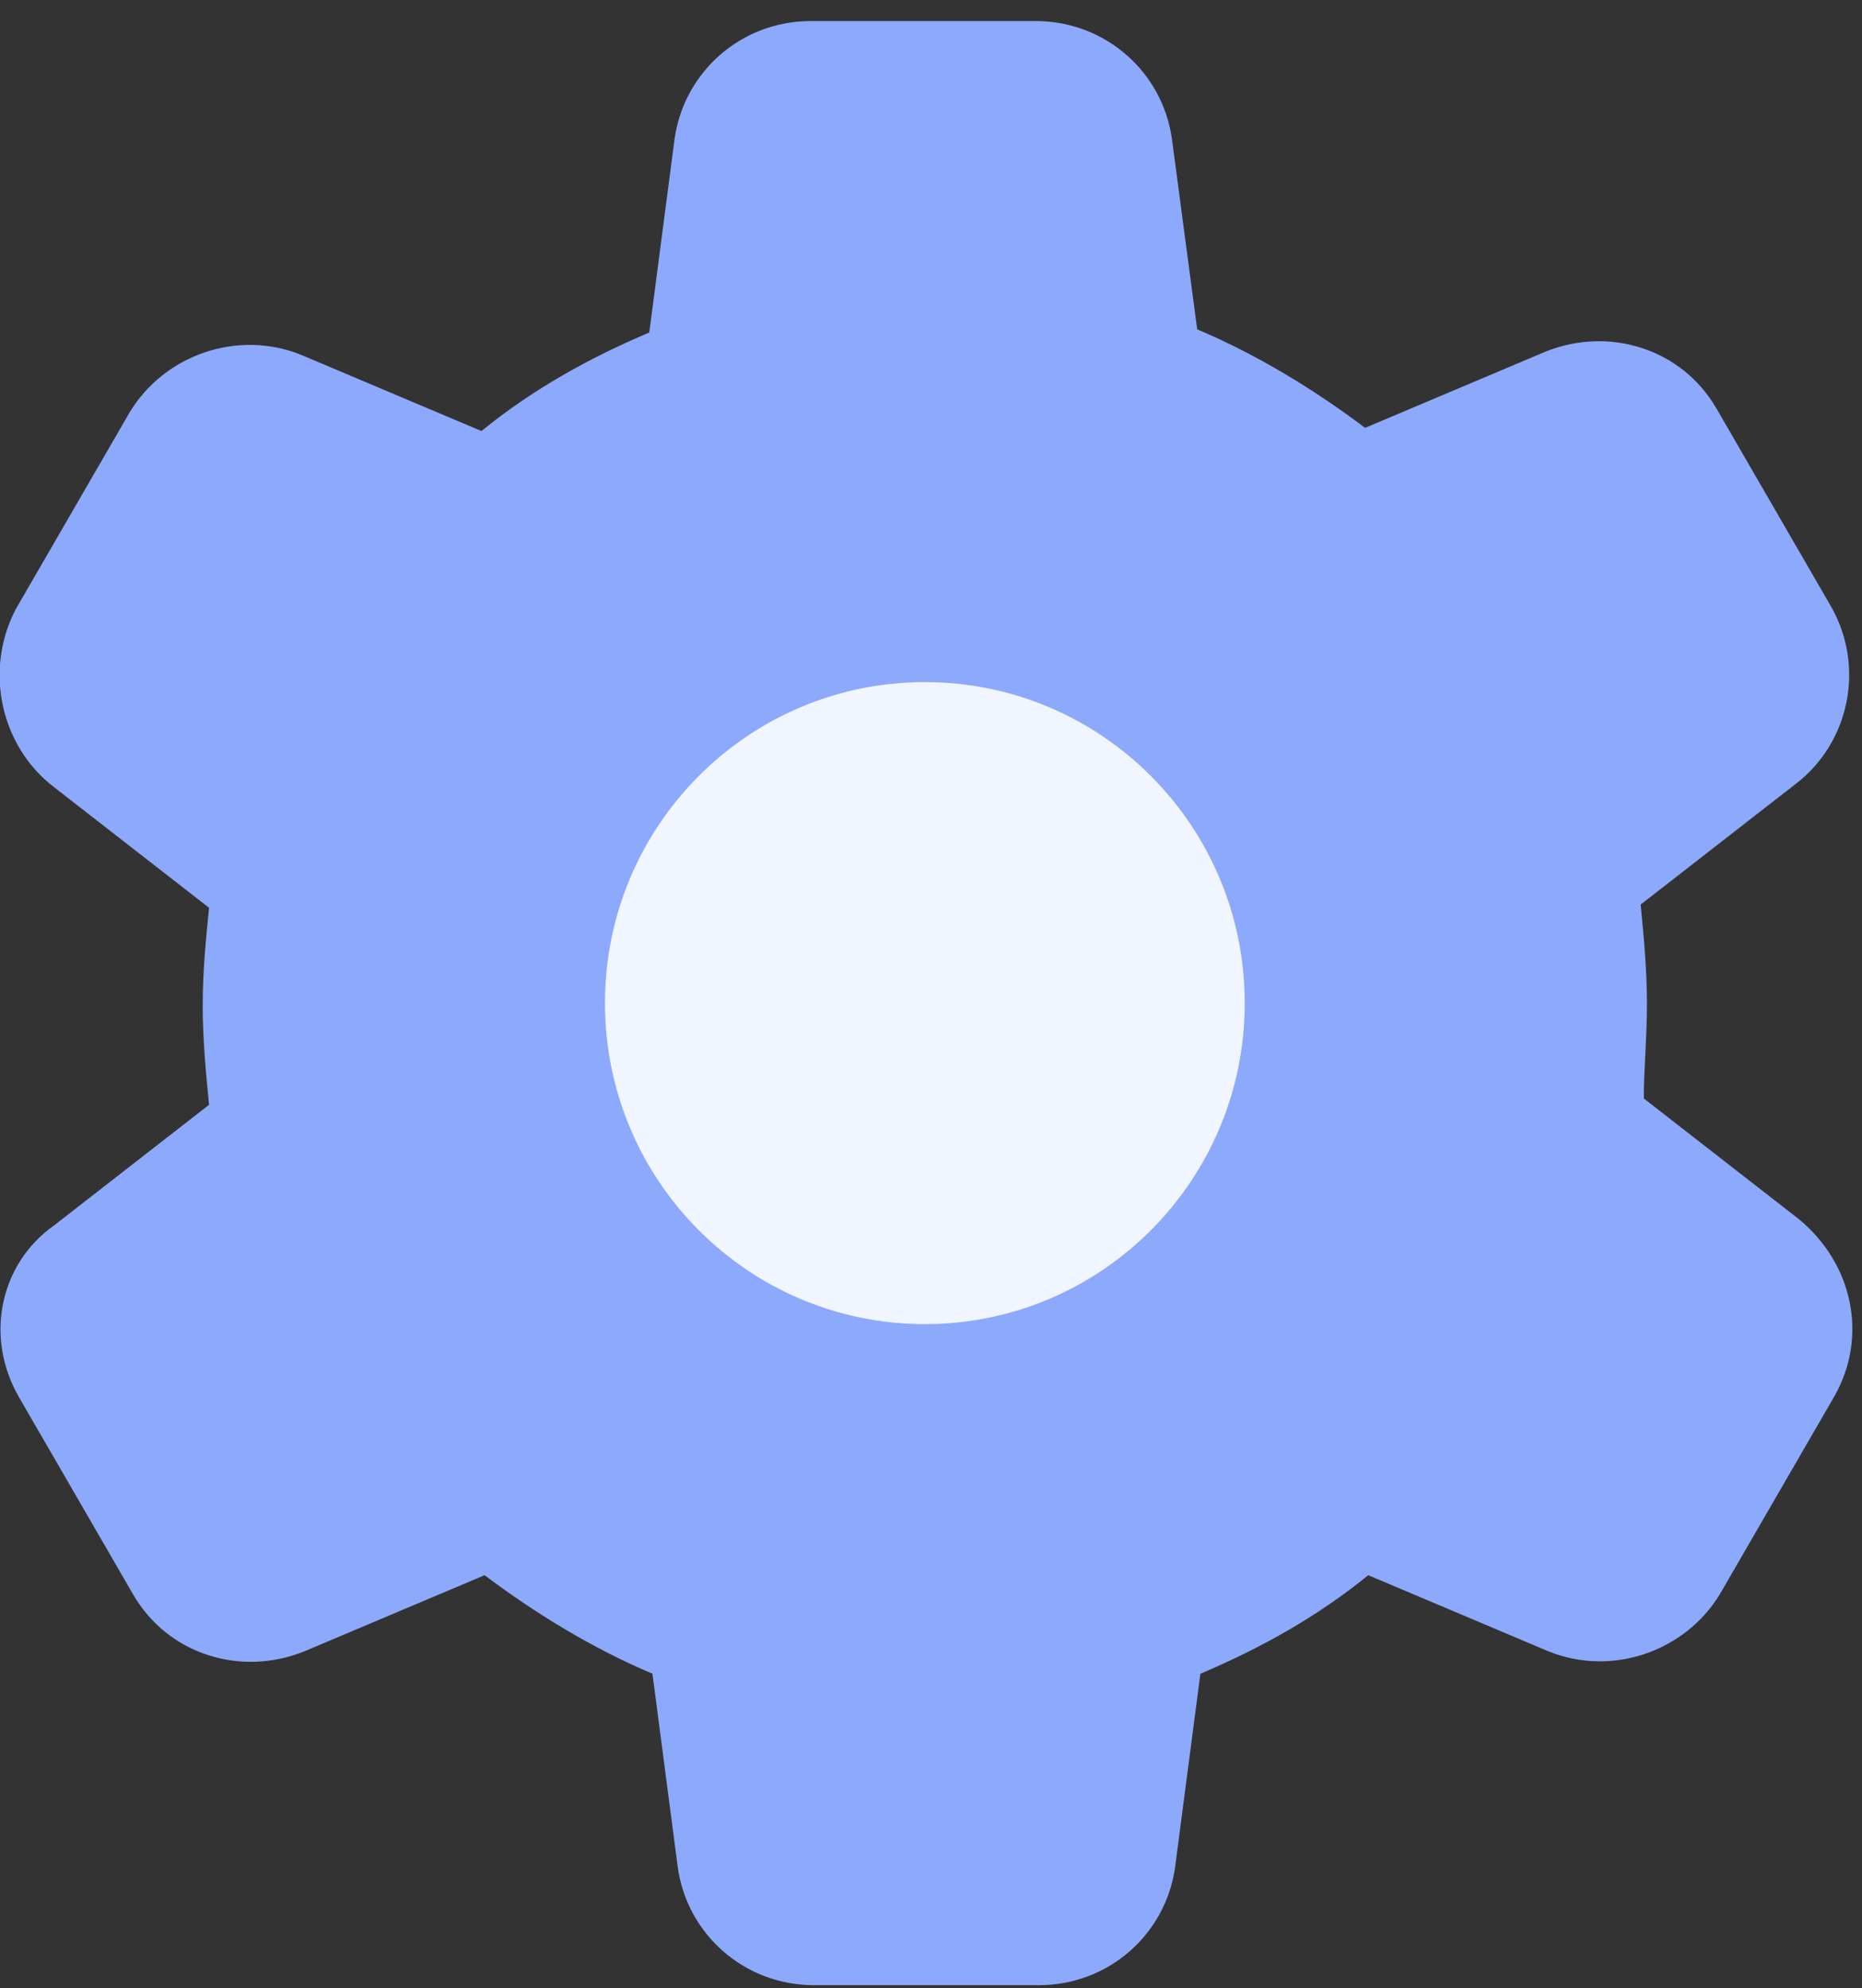
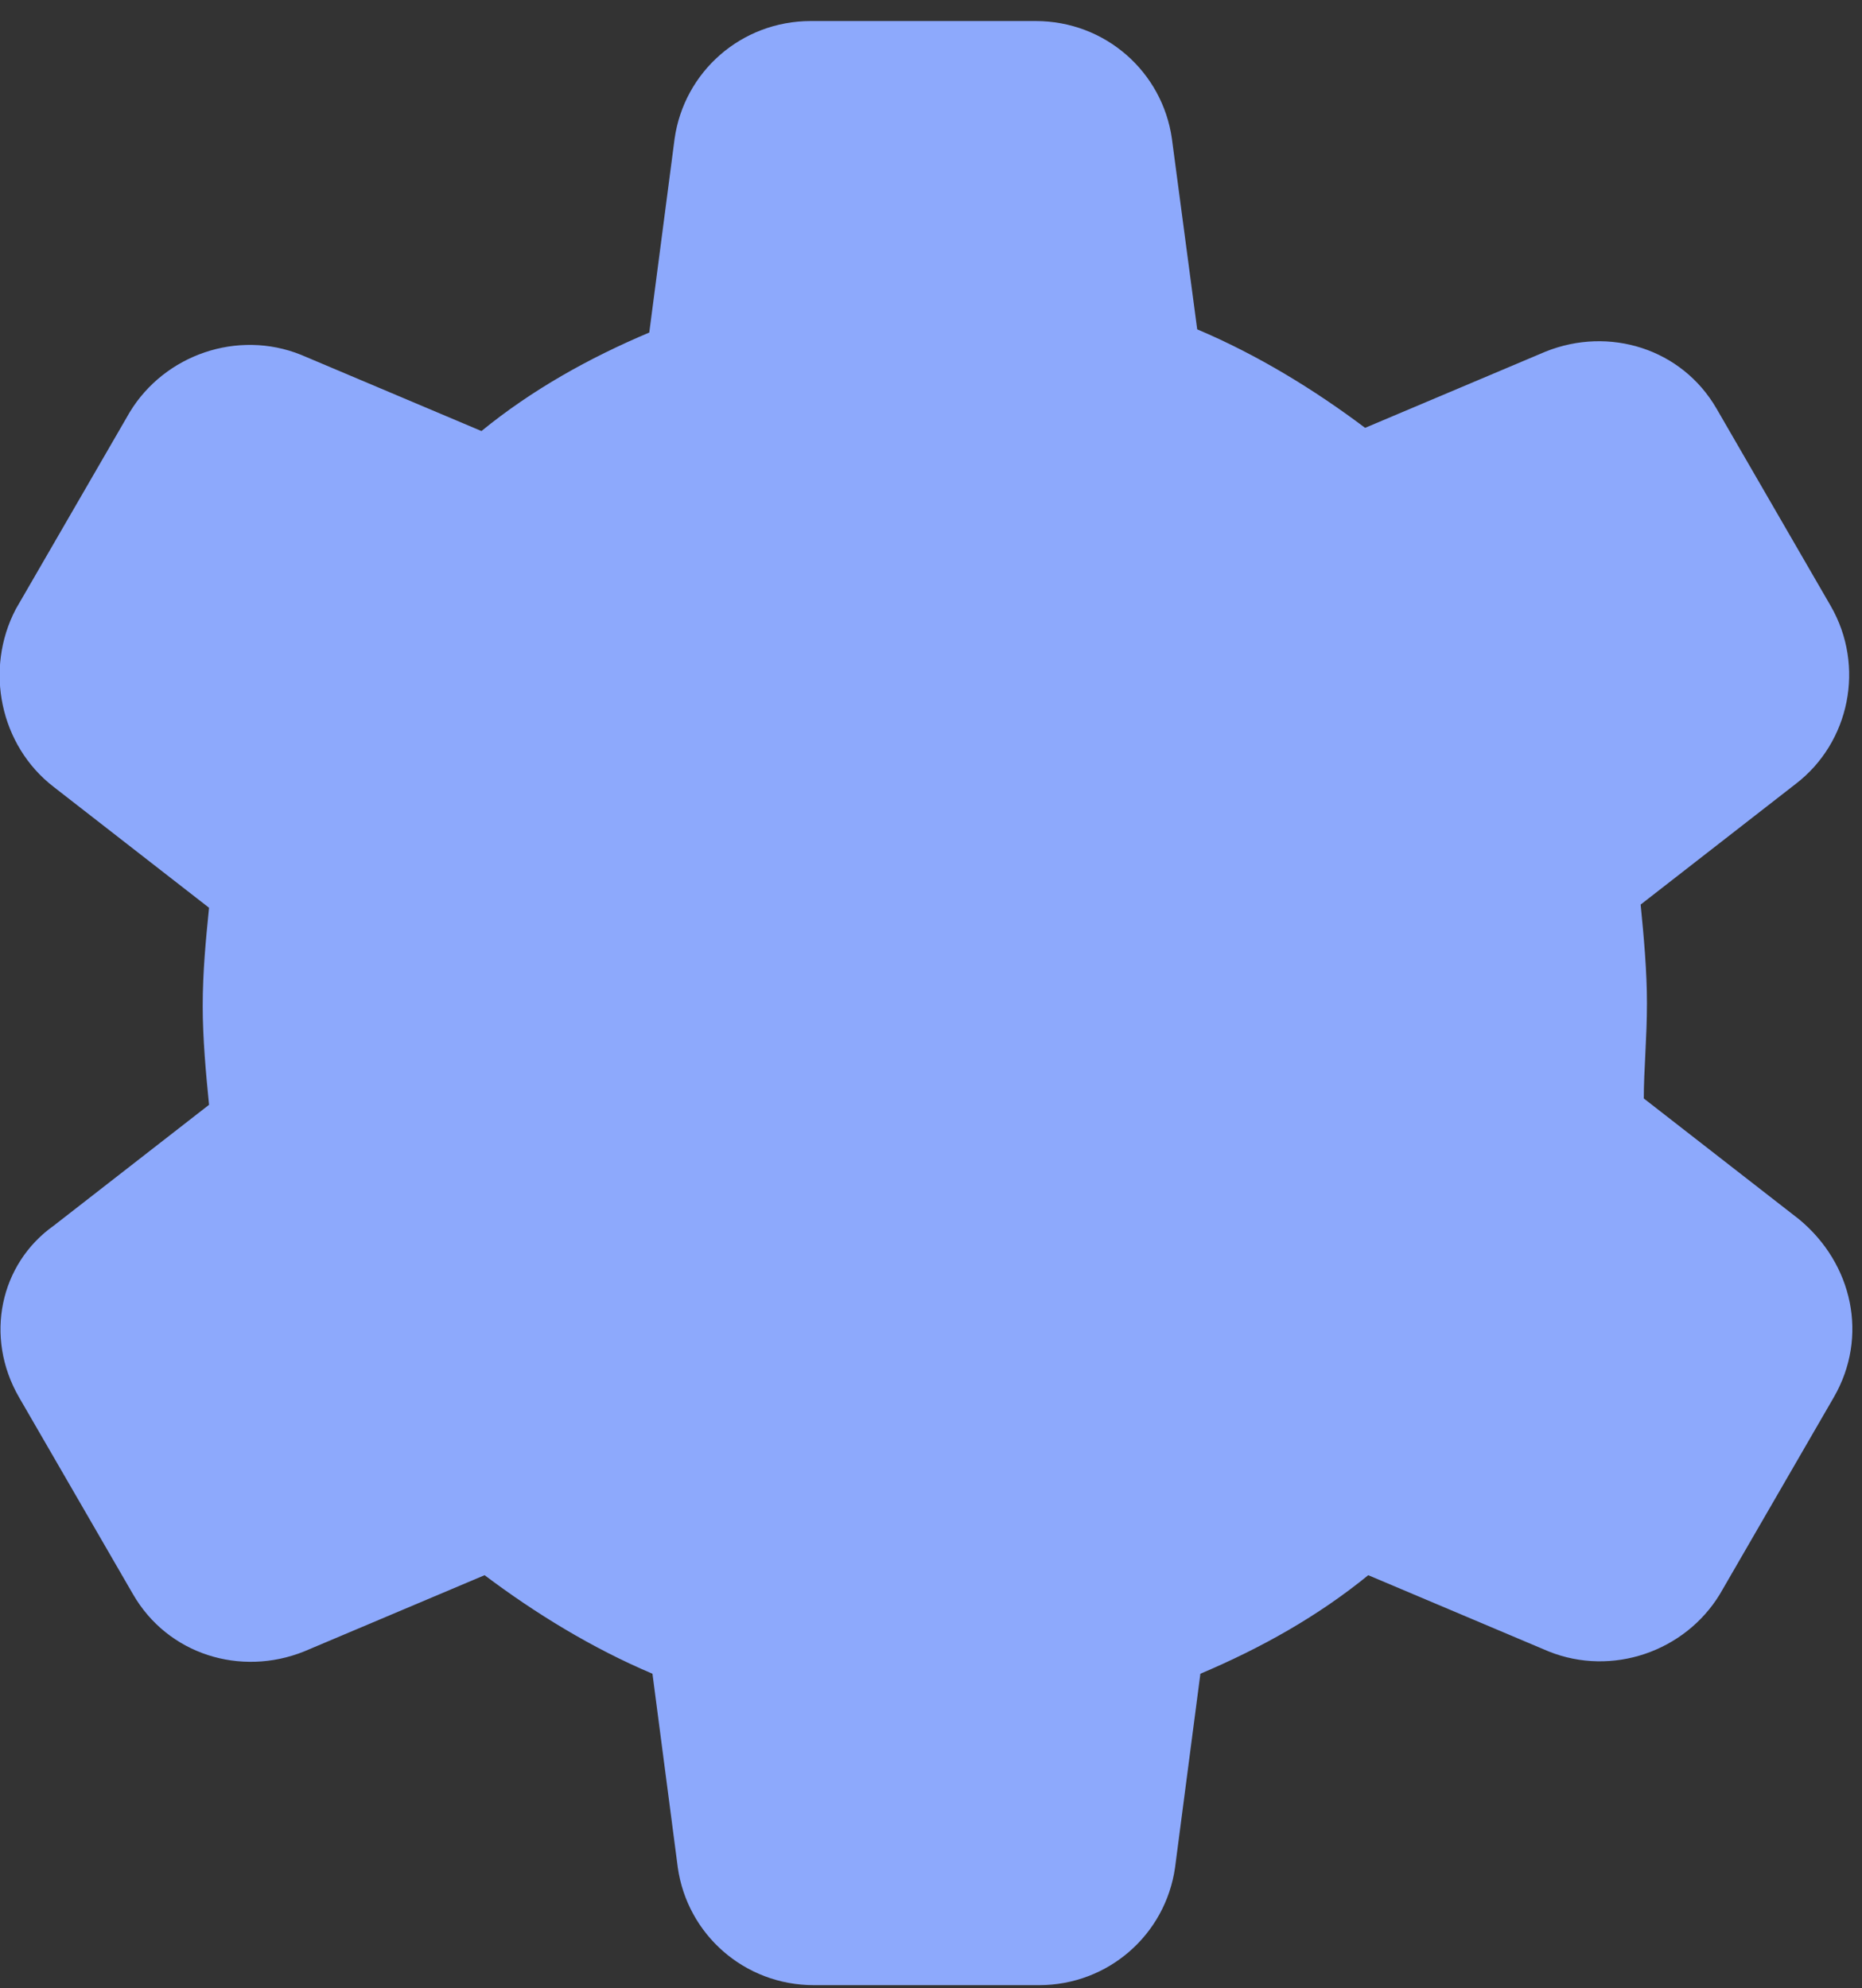
<svg xmlns="http://www.w3.org/2000/svg" width="59" height="63" viewBox="0 0 59 63" fill="none">
  <rect x="0" y="0" width="59" height="63" fill="#333333" stroke="none" />
  <path d="M52.186 31.783C52.186 30.776 52.086 29.668 51.986 28.661L56.903 24.835C58.609 23.526 59.111 21.109 58.007 19.196L54.394 12.952C53.29 11.039 50.982 10.334 48.975 11.14L43.255 13.556C41.649 12.348 39.842 11.24 37.935 10.435L37.133 4.393C36.832 2.278 35.025 0.667 32.817 0.667H25.692C23.484 0.667 21.677 2.278 21.376 4.393L20.573 10.536C18.667 11.341 16.86 12.348 15.255 13.657L9.534 11.24C7.527 10.435 5.219 11.24 4.115 13.053L0.502 19.296C-0.502 21.21 3.00398e-05 23.626 1.706 24.936L6.624 28.762C6.523 29.769 6.423 30.776 6.423 31.884C6.423 32.891 6.523 33.998 6.624 35.005L1.706 38.832C3.00398e-05 40.04 -0.502 42.356 0.602 44.27L4.215 50.513C5.319 52.426 7.627 53.131 9.634 52.326L15.355 49.909C16.961 51.117 18.767 52.225 20.674 53.031L21.477 59.173C21.778 61.288 23.584 62.899 25.792 62.899H32.918C35.126 62.899 36.932 61.288 37.233 59.173L38.036 53.031C39.943 52.225 41.749 51.218 43.355 49.909L49.075 52.326C51.083 53.131 53.391 52.326 54.495 50.513L58.108 44.27C59.212 42.356 58.71 40.04 57.004 38.631L52.086 34.804C52.086 33.898 52.186 32.891 52.186 31.783Z" fill="#8DA9FC" />
-   <path d="M29.305 41.954C34.903 41.954 39.441 37.4 39.441 31.783C39.441 26.166 34.903 21.612 29.305 21.612C23.707 21.612 19.169 26.166 19.169 31.783C19.169 37.4 23.707 41.954 29.305 41.954Z" fill="#F0F5FF" />
</svg>